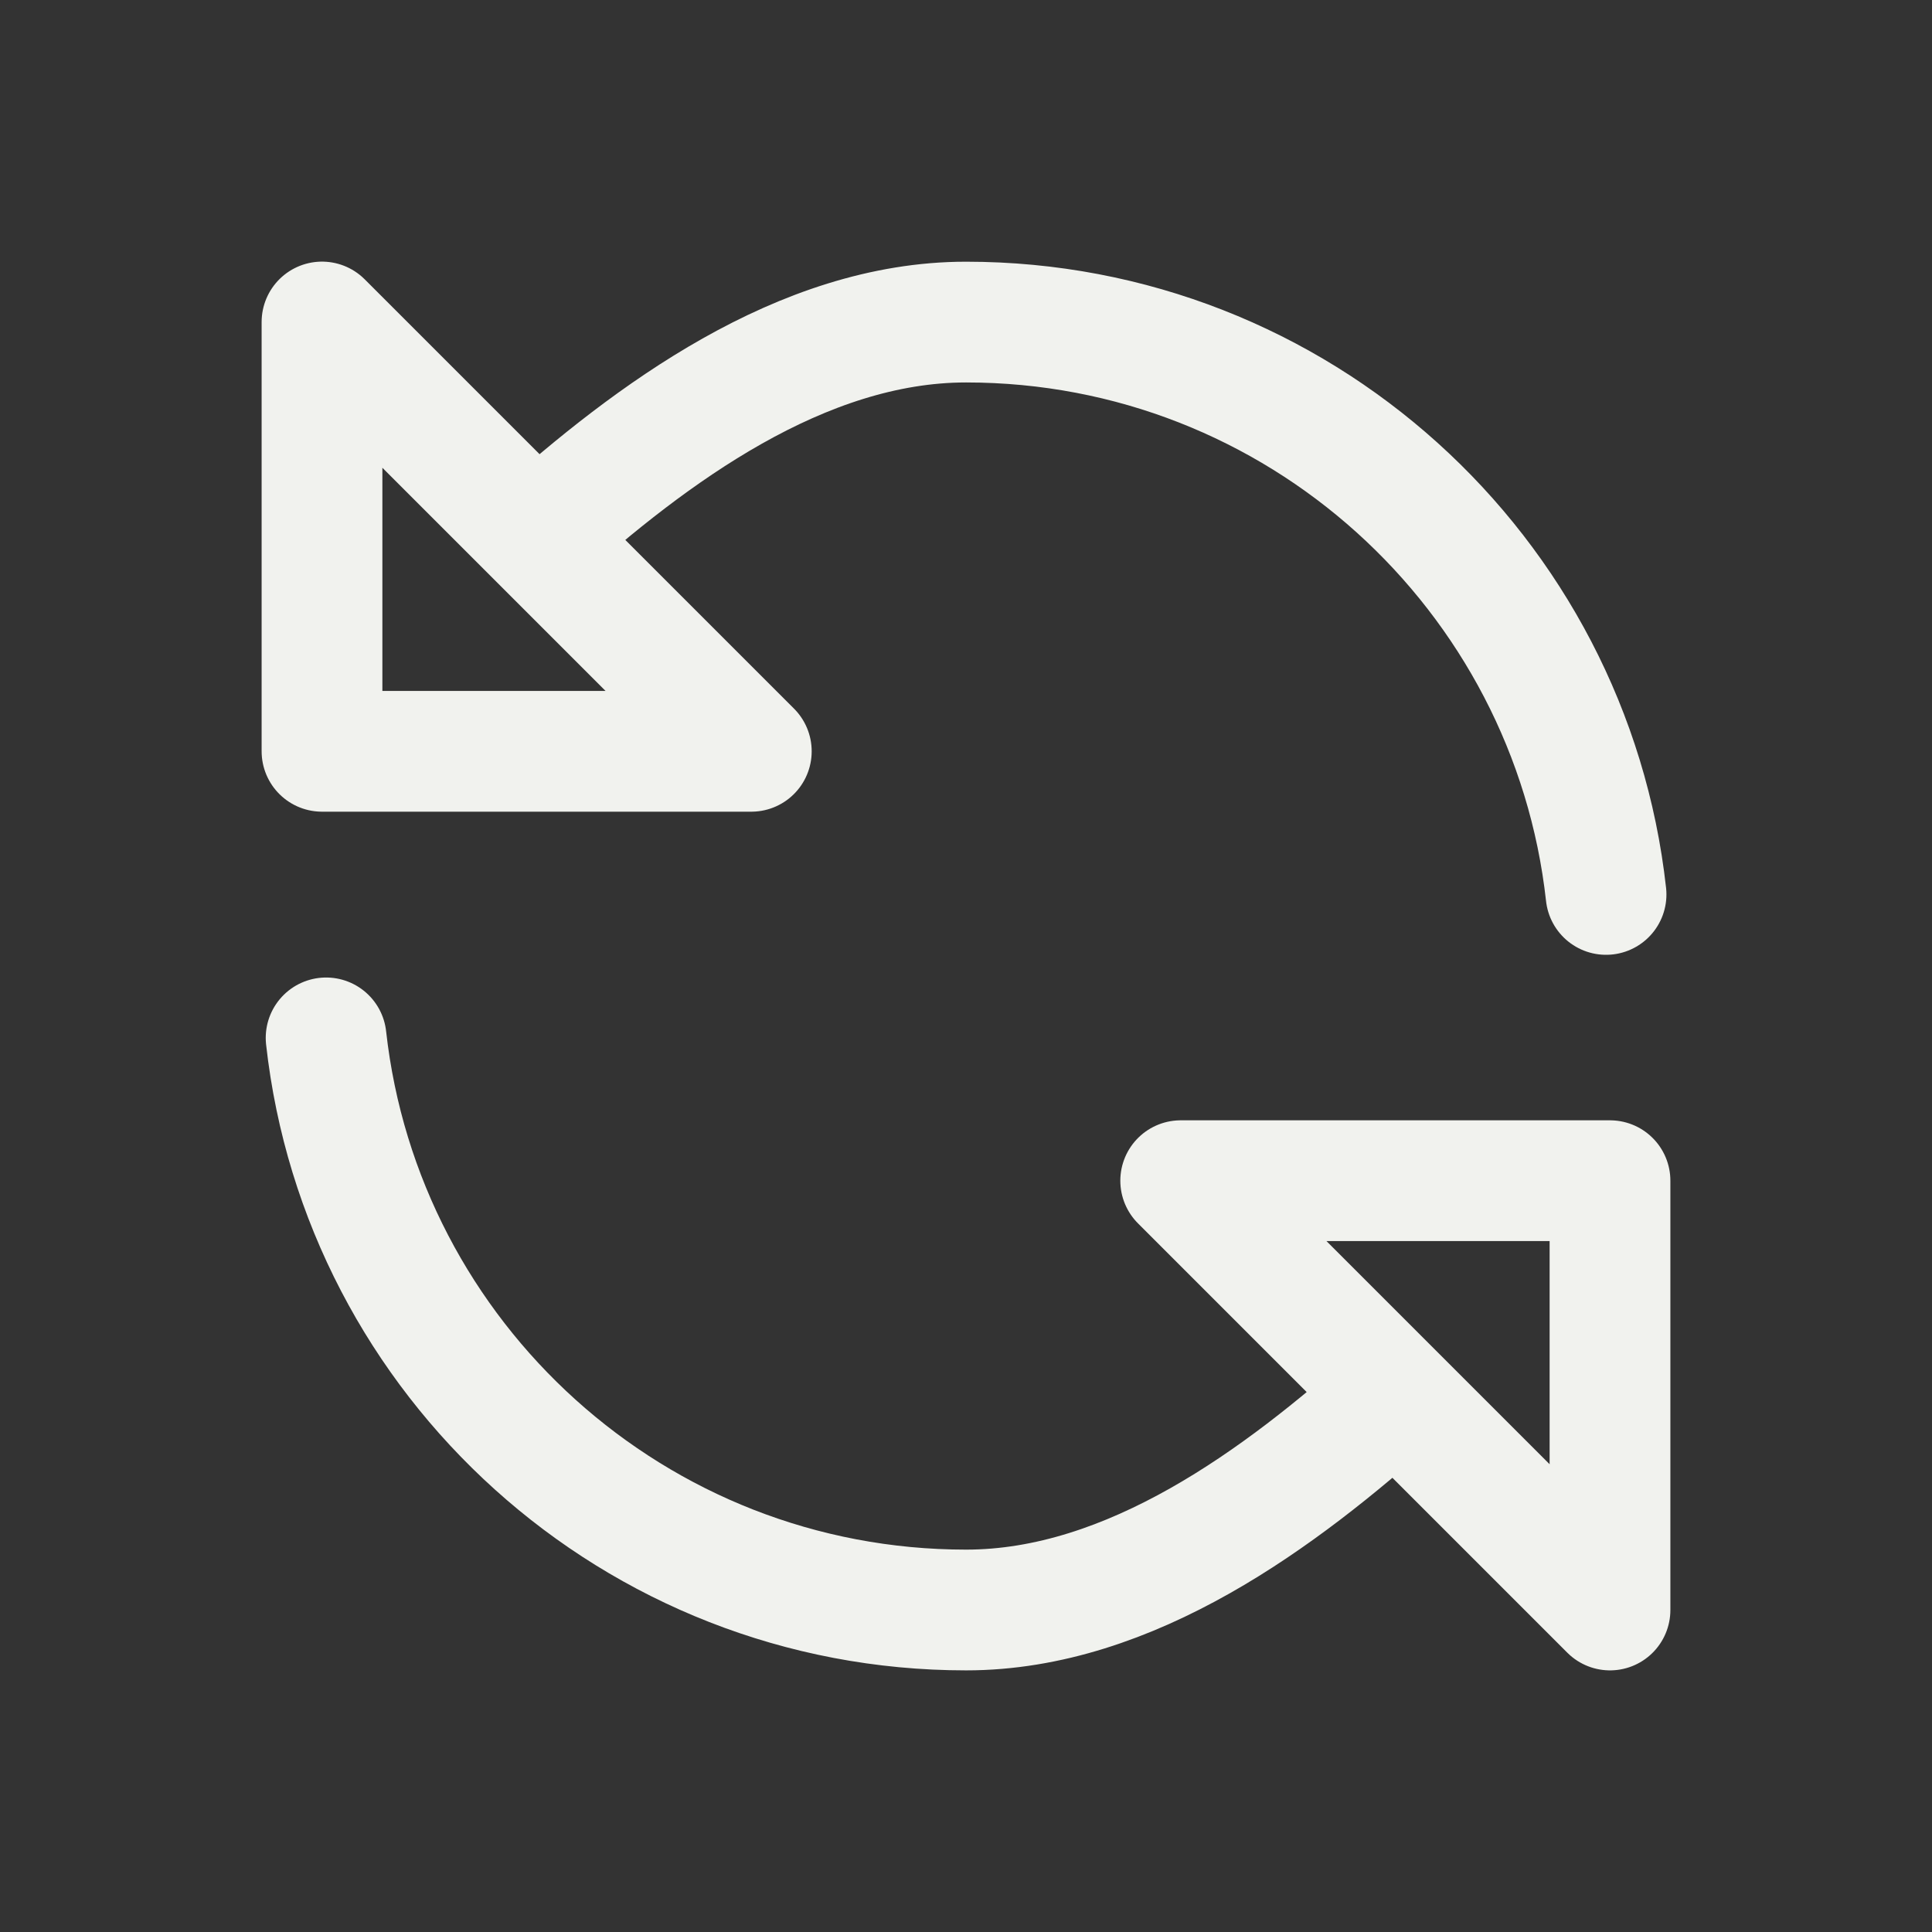
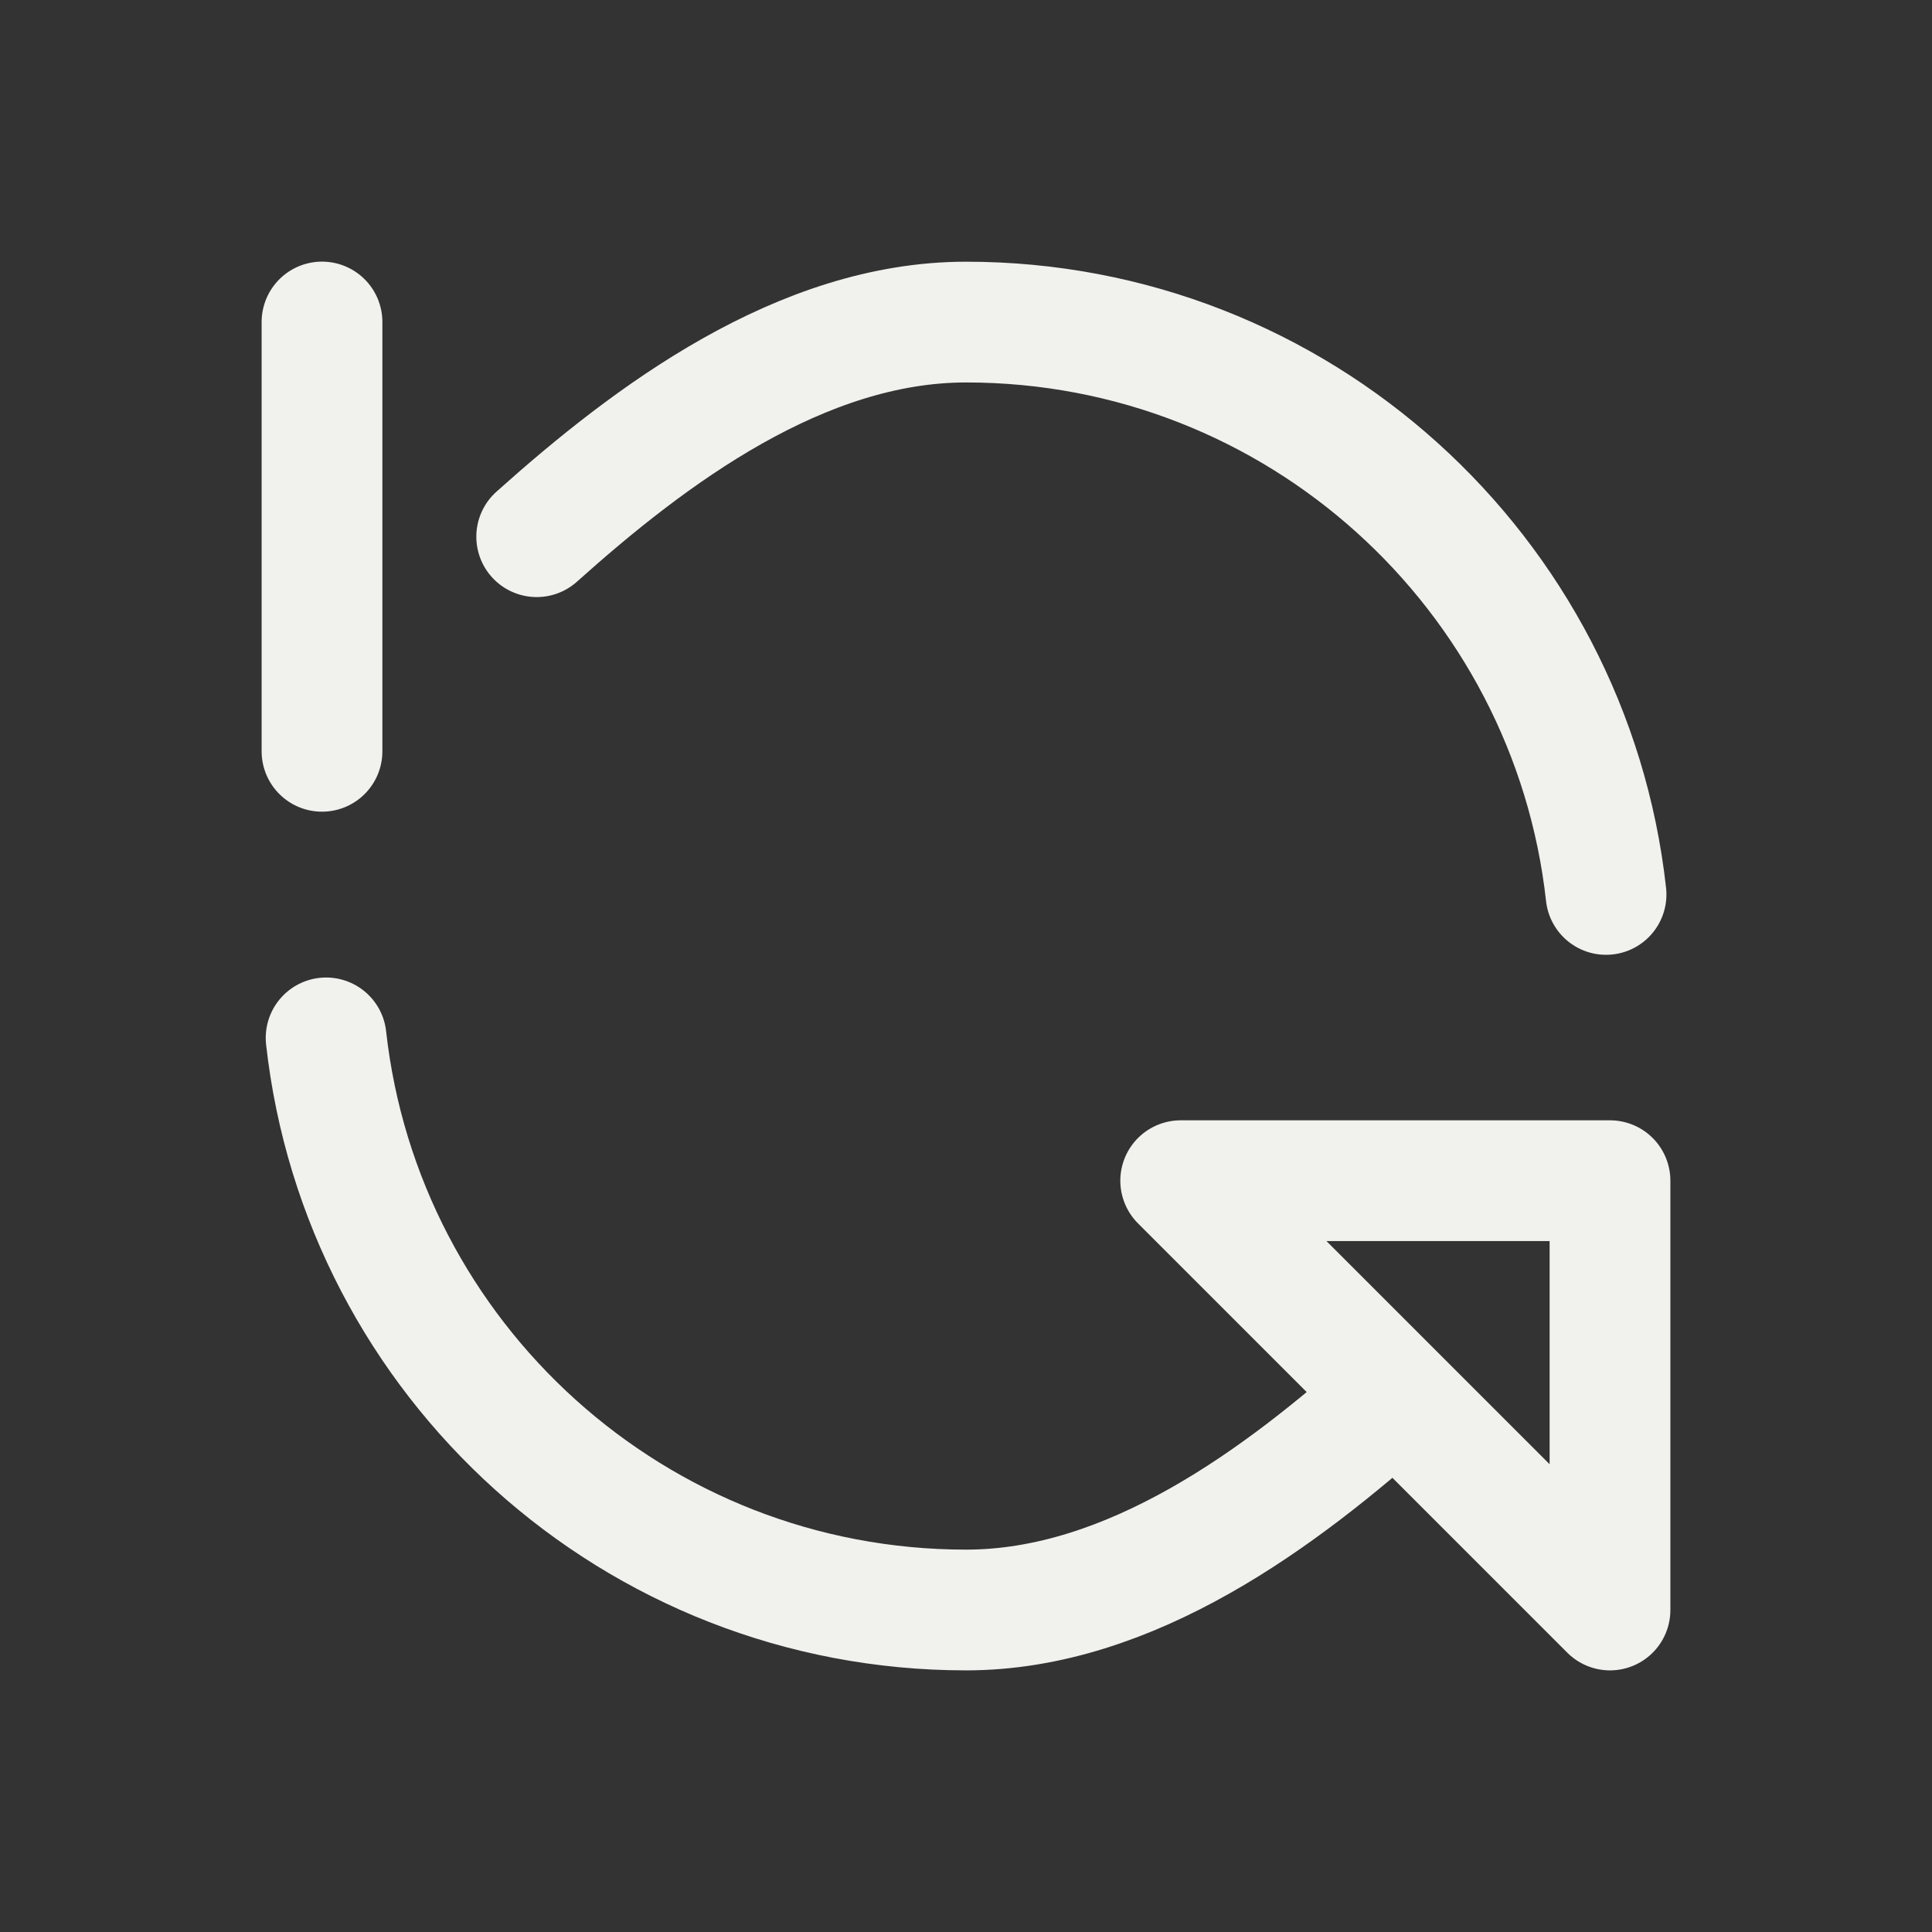
<svg xmlns="http://www.w3.org/2000/svg" width="24" height="24" viewBox="0 0 24 24" fill="none">
  <rect x="0" y="0" width="24" height="24" fill="#333333" stroke="none" />
  <g id="Sync">
-     <path id="Icon" d="M4.051 12.893C4.495 16.891 7.885 20 12.001 20C14.049 20 15.918 18.6 17.333 17.333M19.951 11.111C19.509 7.112 16.118 4.001 12.001 4.001C9.951 4.001 8.082 5.399 6.667 6.667M4 9.333V4L9.333 9.333H4ZM20 14.667V20L14.667 14.667H20Z" stroke="#F1F2EE" stroke-width="1.5" stroke-linecap="round" stroke-linejoin="round" />
+     <path id="Icon" d="M4.051 12.893C4.495 16.891 7.885 20 12.001 20C14.049 20 15.918 18.6 17.333 17.333M19.951 11.111C19.509 7.112 16.118 4.001 12.001 4.001C9.951 4.001 8.082 5.399 6.667 6.667M4 9.333V4H4ZM20 14.667V20L14.667 14.667H20Z" stroke="#F1F2EE" stroke-width="1.5" stroke-linecap="round" stroke-linejoin="round" />
  </g>
</svg>